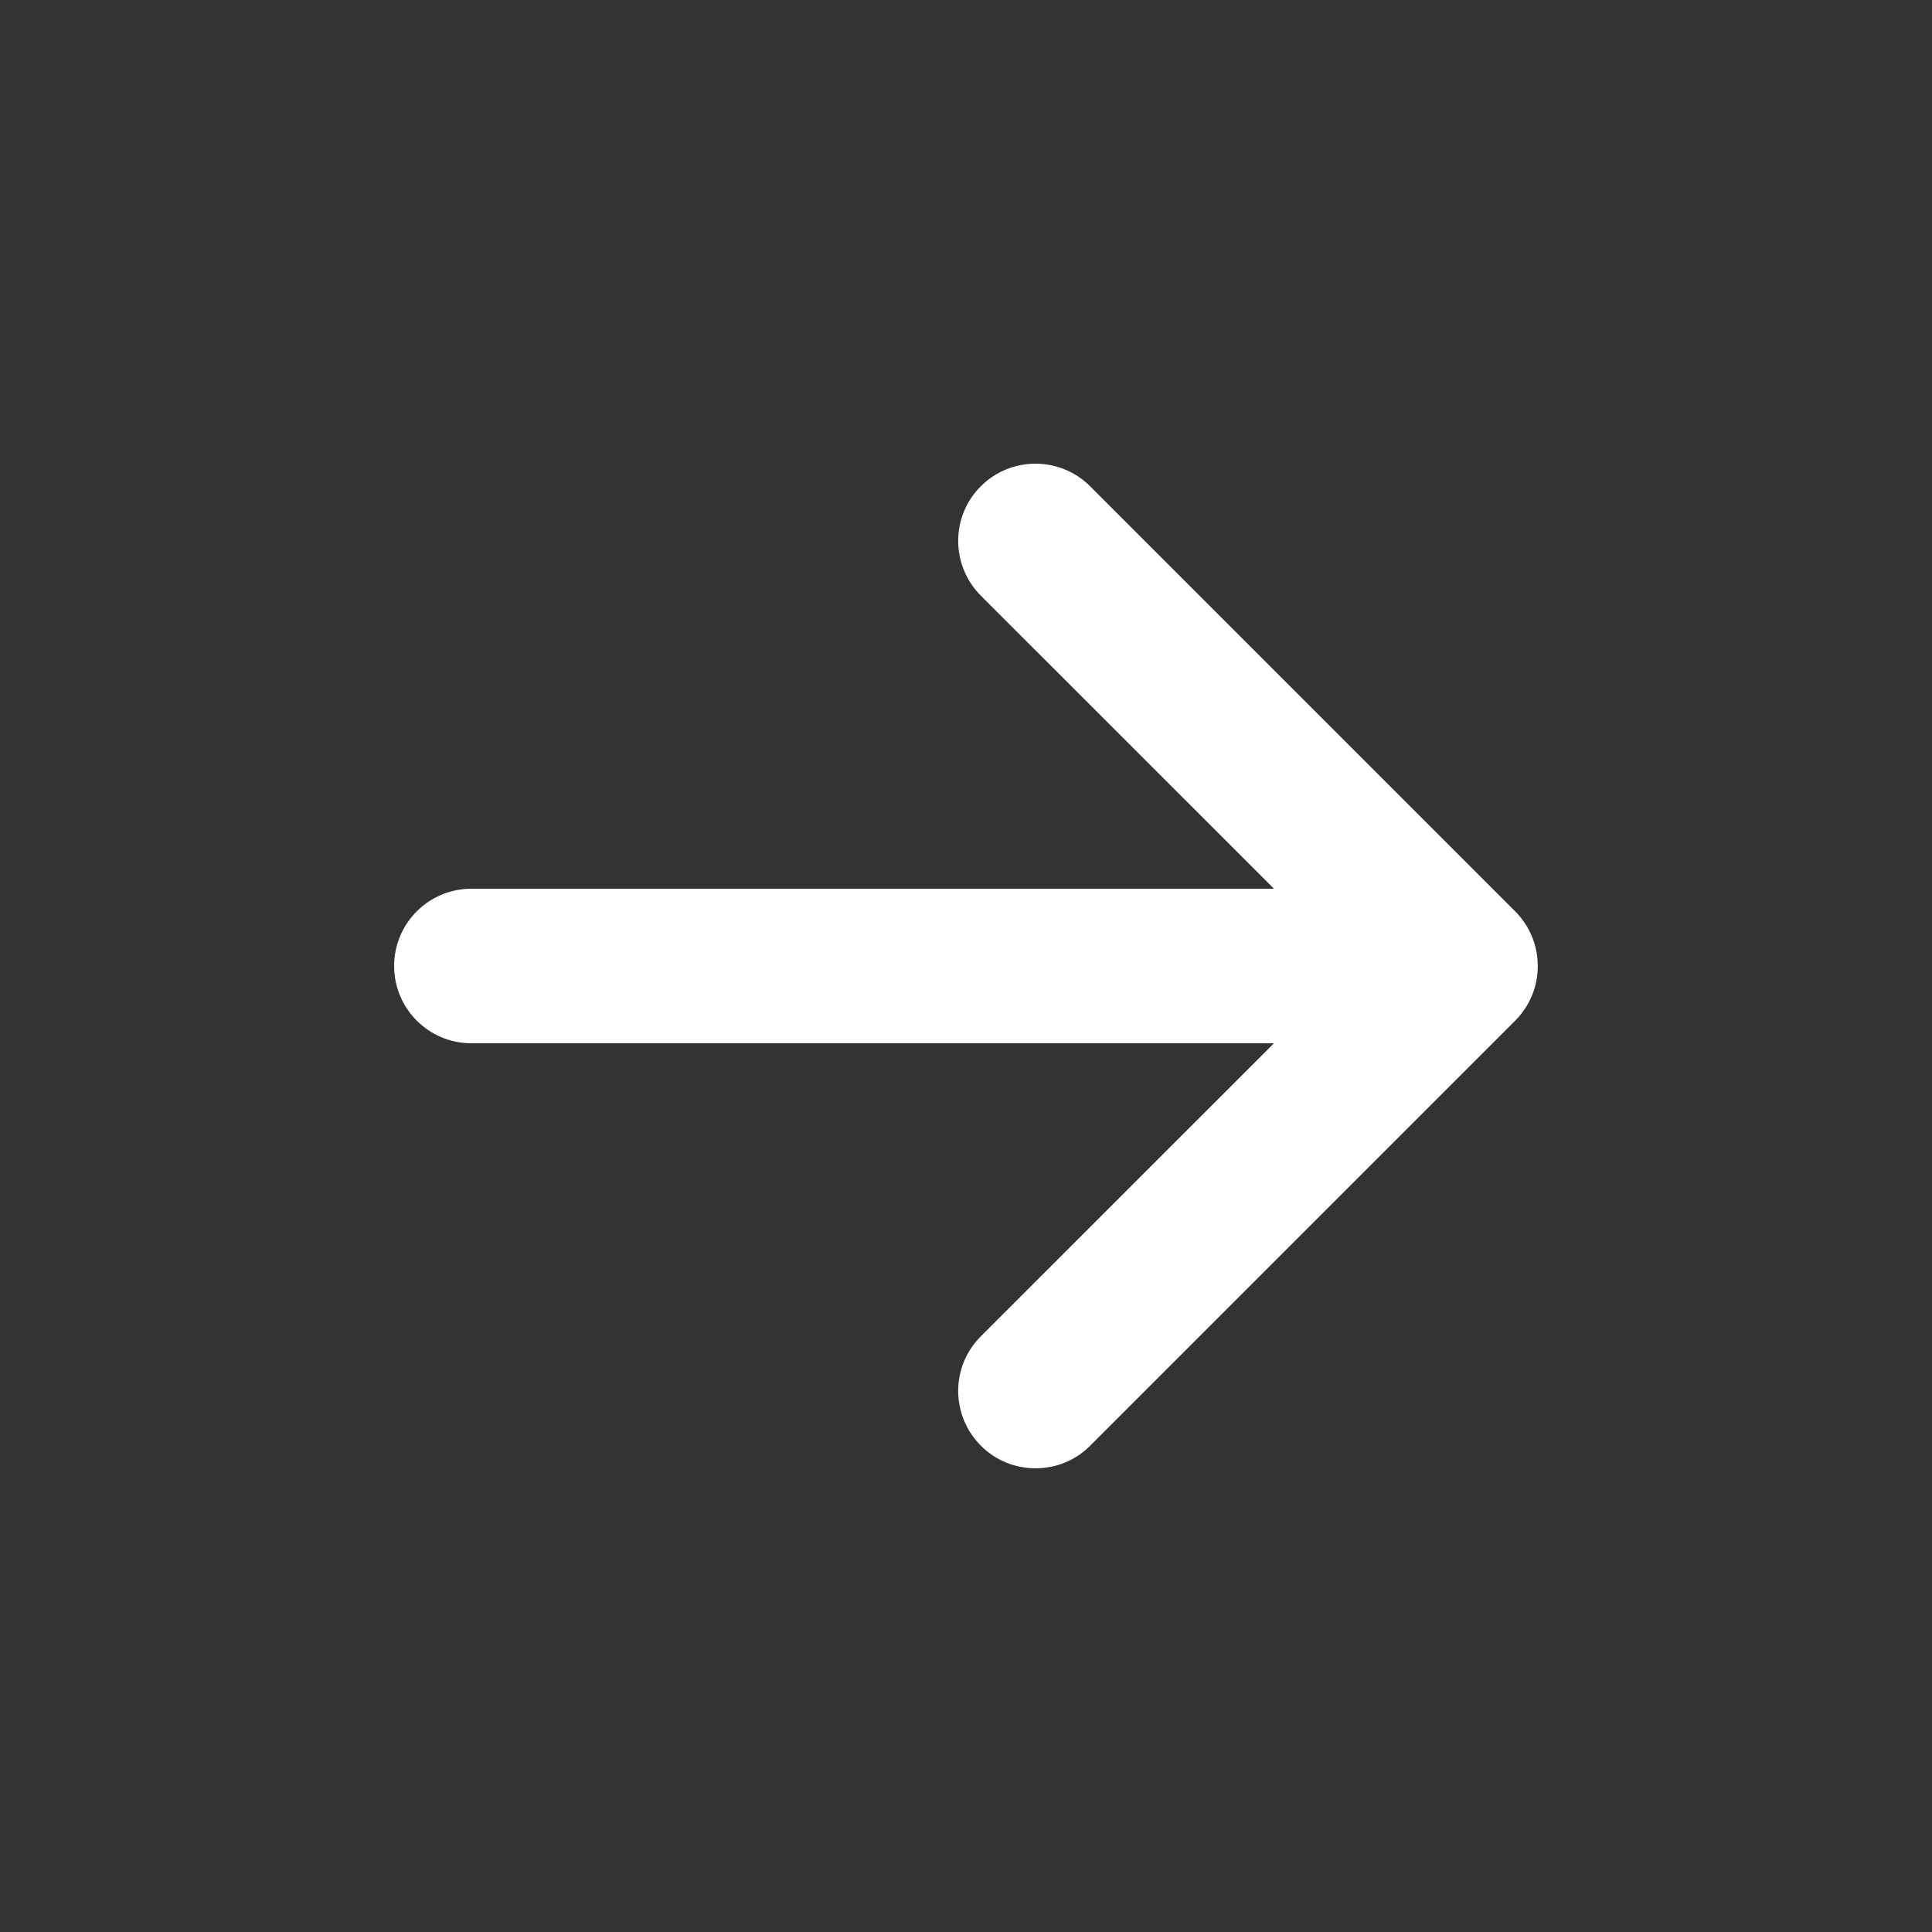
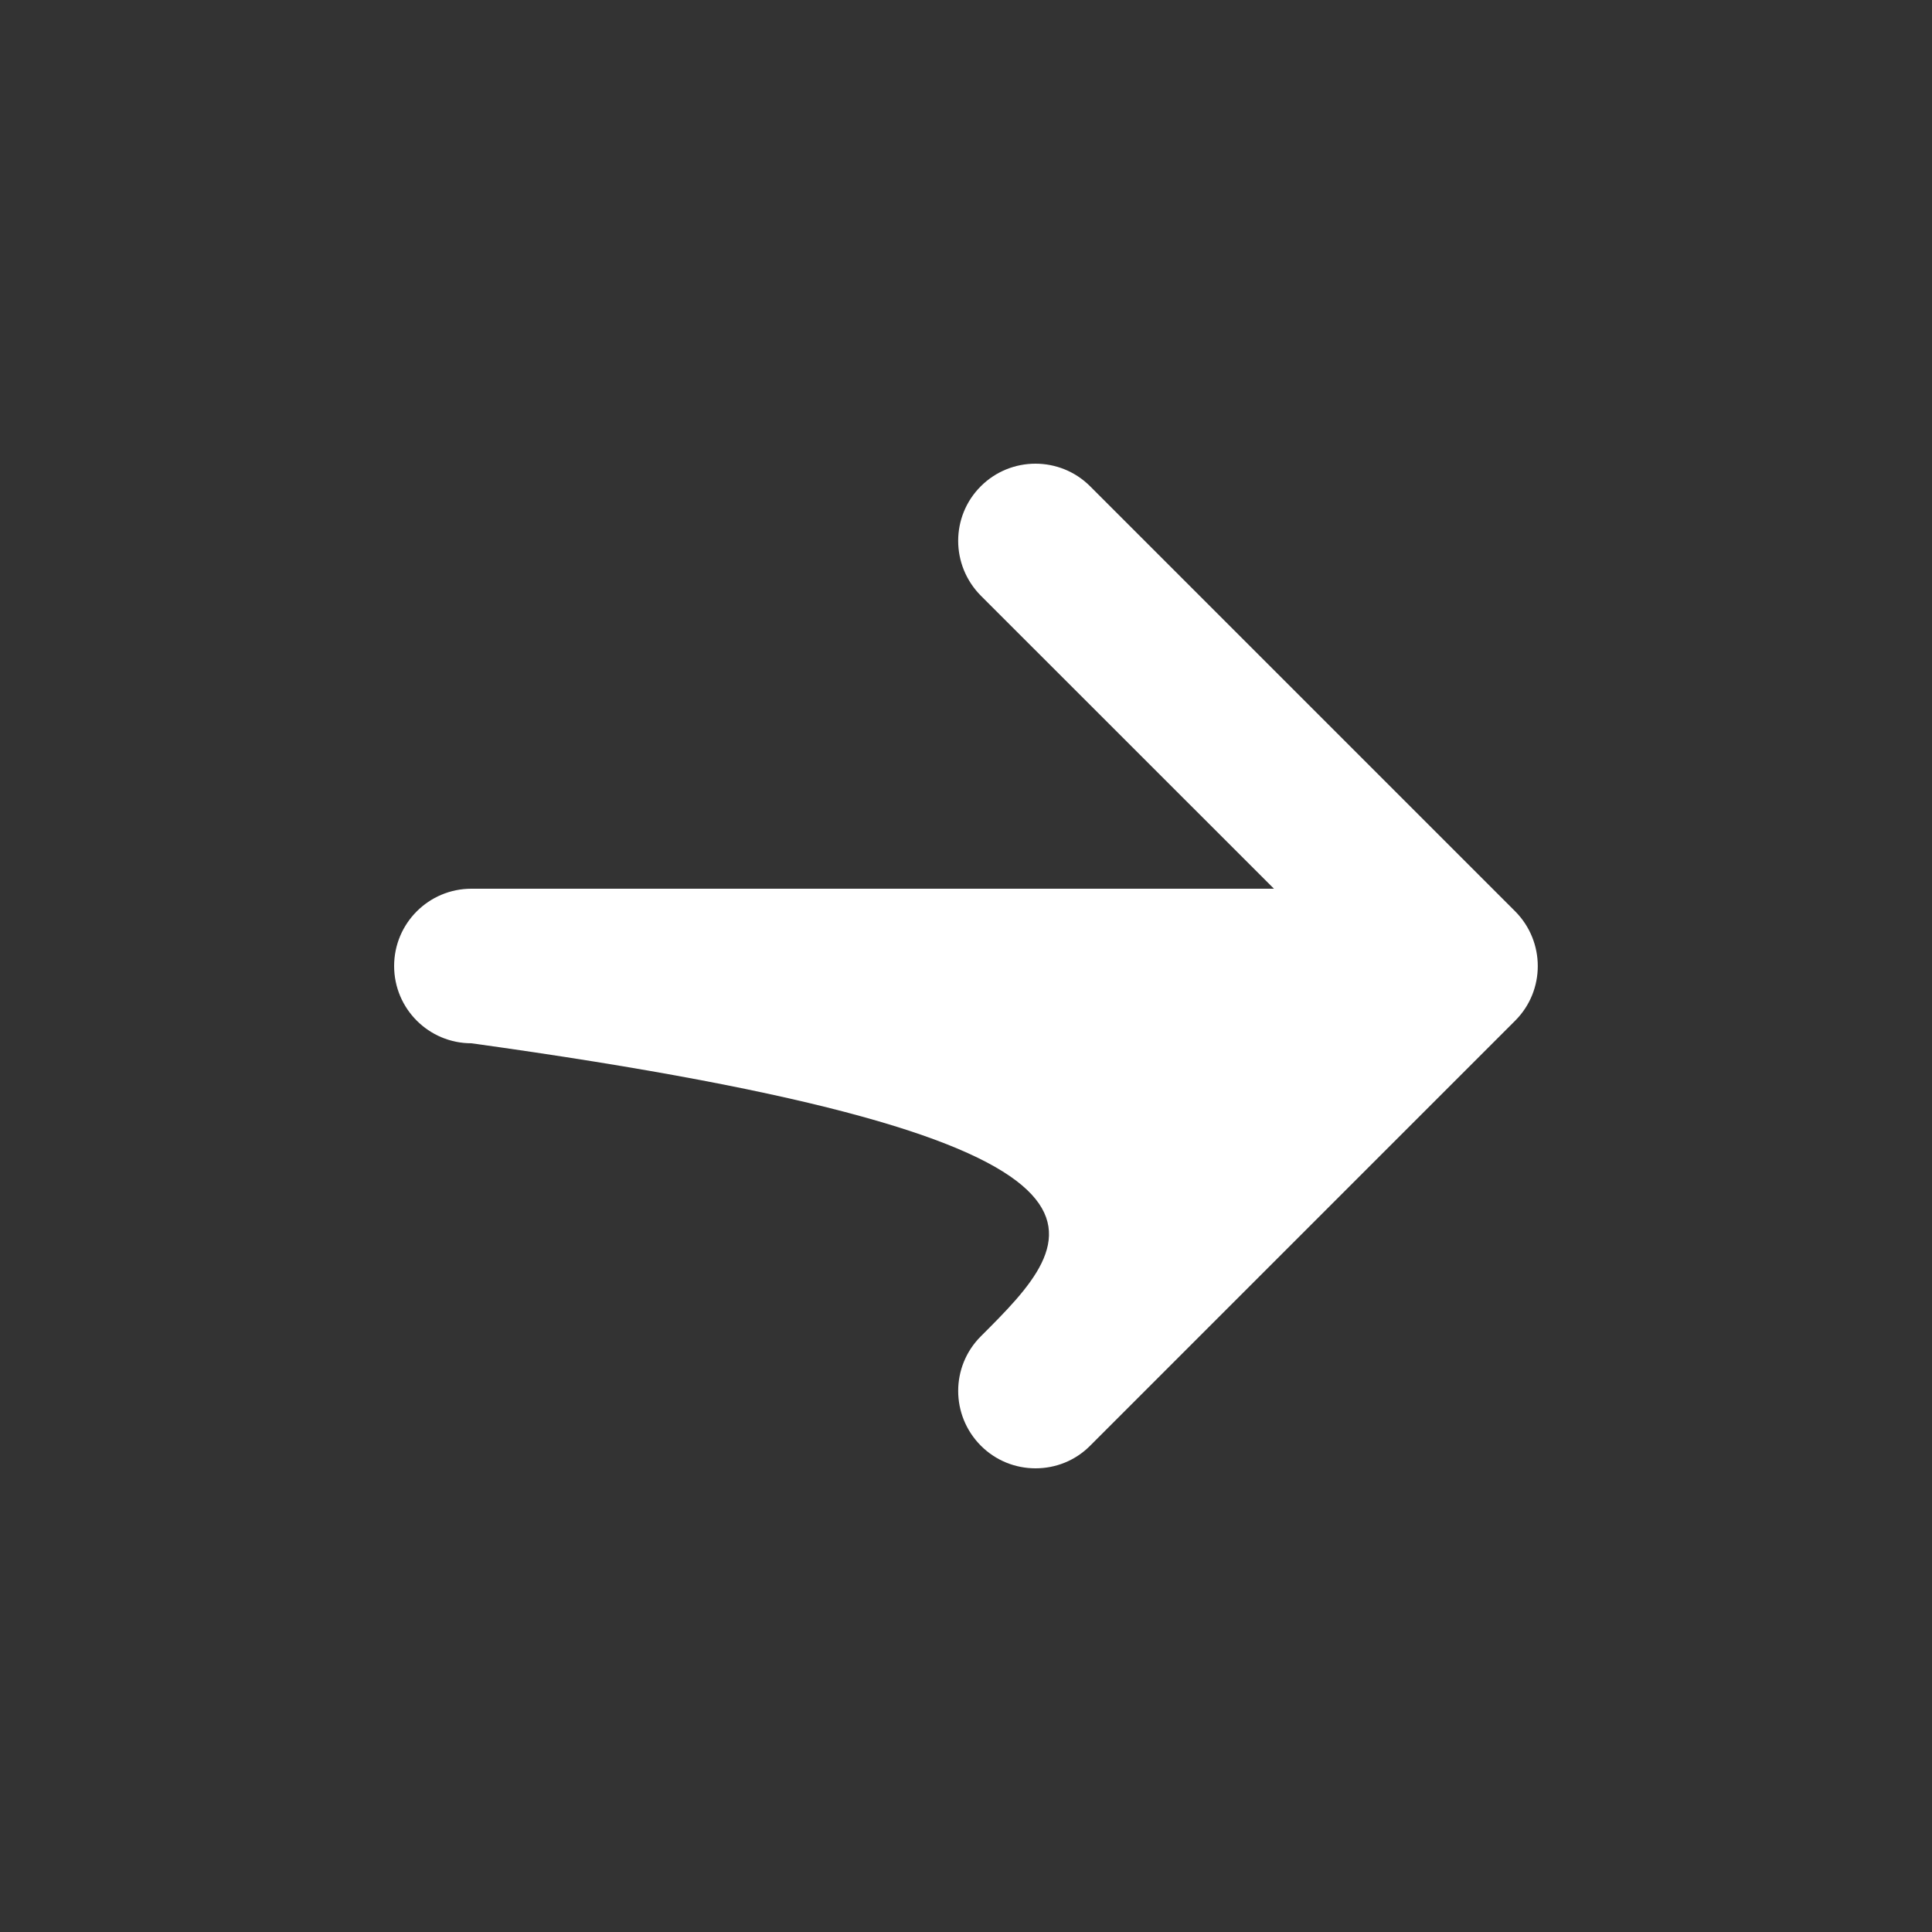
<svg xmlns="http://www.w3.org/2000/svg" viewBox="0 0 20.00 20.00" data-guides="{&quot;vertical&quot;:[],&quot;horizontal&quot;:[]}">
  <rect x="0" y="0" width="20.00" height="20.00" fill="#333333" stroke="none" />
-   <path fill="#ffffff" stroke="none" fill-opacity="1" stroke-width="1" stroke-opacity="1" fill-rule="evenodd" id="tSvg8c9b505641" title="Path 1" d="M10.154 14.966C10.31 15.122 10.514 15.2 10.72 15.2C10.926 15.2 11.13 15.122 11.285 14.966C12.752 13.499 14.219 12.032 15.685 10.566C15.997 10.254 15.997 9.748 15.685 9.434C14.219 7.967 12.752 6.5 11.285 5.034C10.973 4.722 10.465 4.722 10.153 5.034C9.841 5.345 9.841 5.851 10.153 6.166C11.165 7.177 12.176 8.188 13.188 9.2C10.418 9.2 7.649 9.2 4.88 9.2C4.438 9.2 4.08 9.558 4.08 10C4.08 10.442 4.438 10.8 4.88 10.8C7.649 10.8 10.418 10.8 13.188 10.8C12.176 11.812 11.165 12.823 10.153 13.834C9.841 14.146 9.841 14.652 10.154 14.966Z" />
+   <path fill="#ffffff" stroke="none" fill-opacity="1" stroke-width="1" stroke-opacity="1" fill-rule="evenodd" id="tSvg8c9b505641" title="Path 1" d="M10.154 14.966C10.31 15.122 10.514 15.2 10.72 15.2C10.926 15.2 11.13 15.122 11.285 14.966C12.752 13.499 14.219 12.032 15.685 10.566C15.997 10.254 15.997 9.748 15.685 9.434C14.219 7.967 12.752 6.5 11.285 5.034C10.973 4.722 10.465 4.722 10.153 5.034C9.841 5.345 9.841 5.851 10.153 6.166C11.165 7.177 12.176 8.188 13.188 9.2C10.418 9.2 7.649 9.2 4.88 9.2C4.438 9.2 4.08 9.558 4.08 10C4.08 10.442 4.438 10.8 4.88 10.8C12.176 11.812 11.165 12.823 10.153 13.834C9.841 14.146 9.841 14.652 10.154 14.966Z" />
  <defs />
</svg>